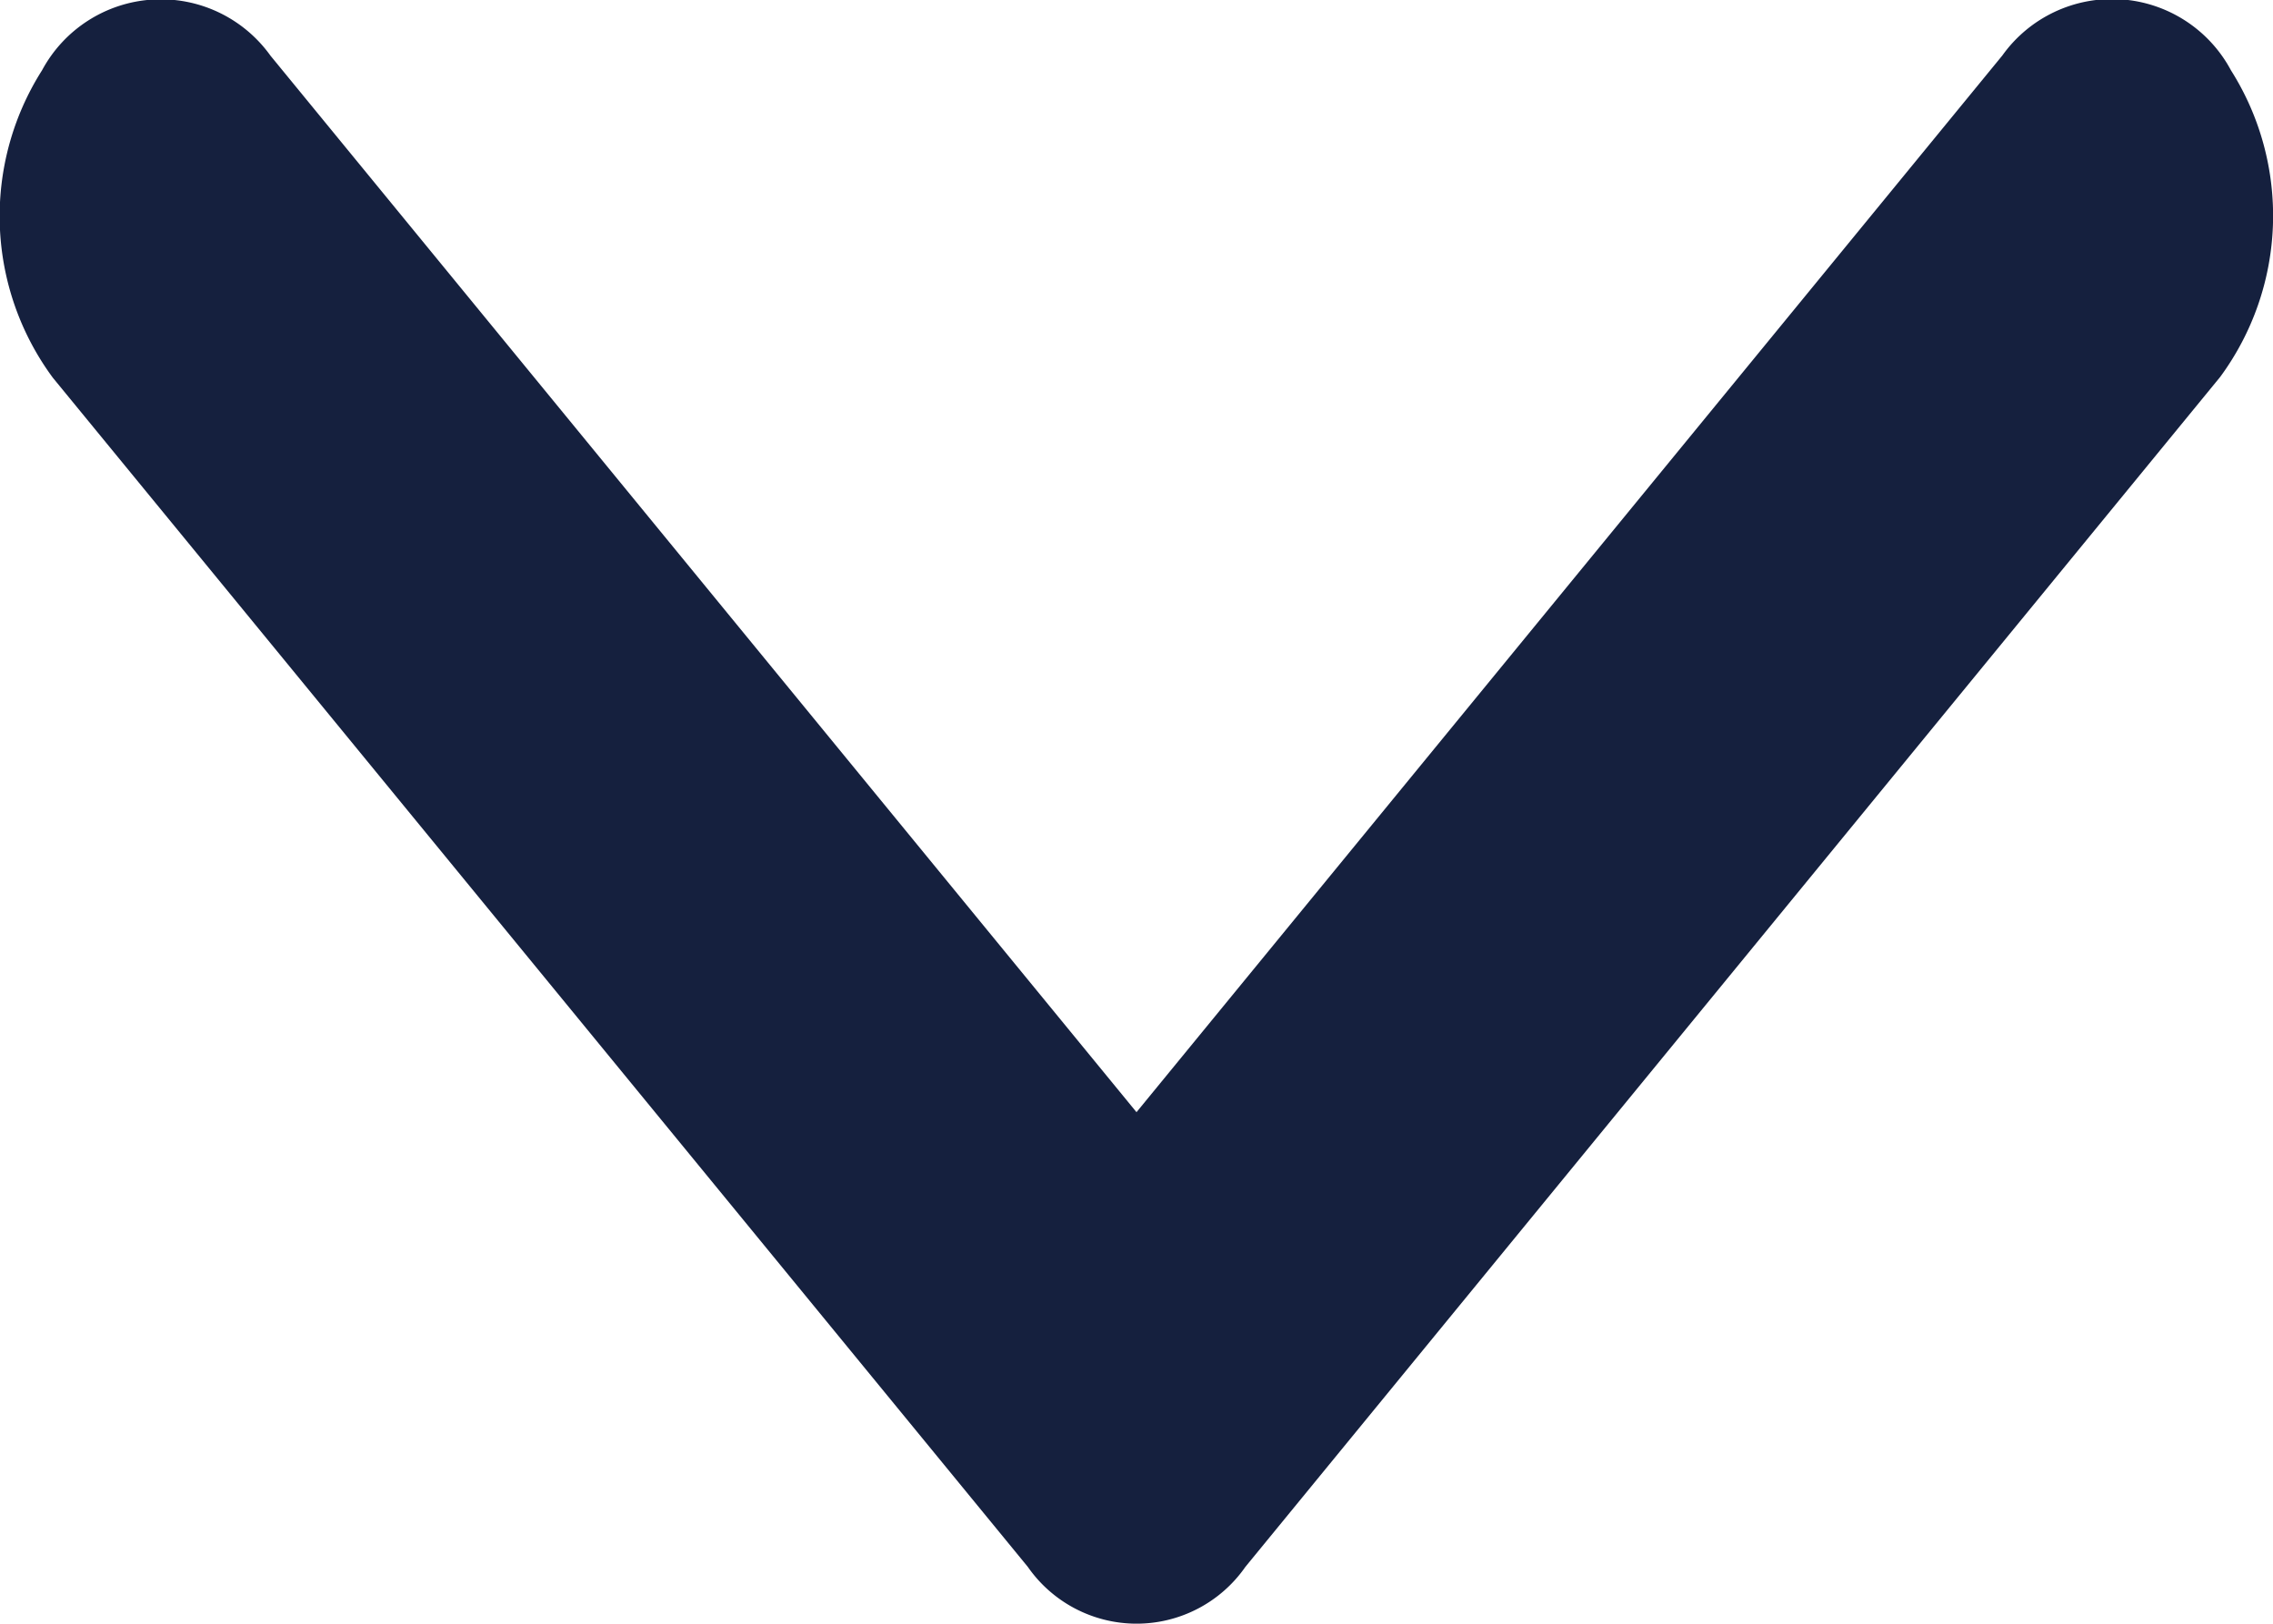
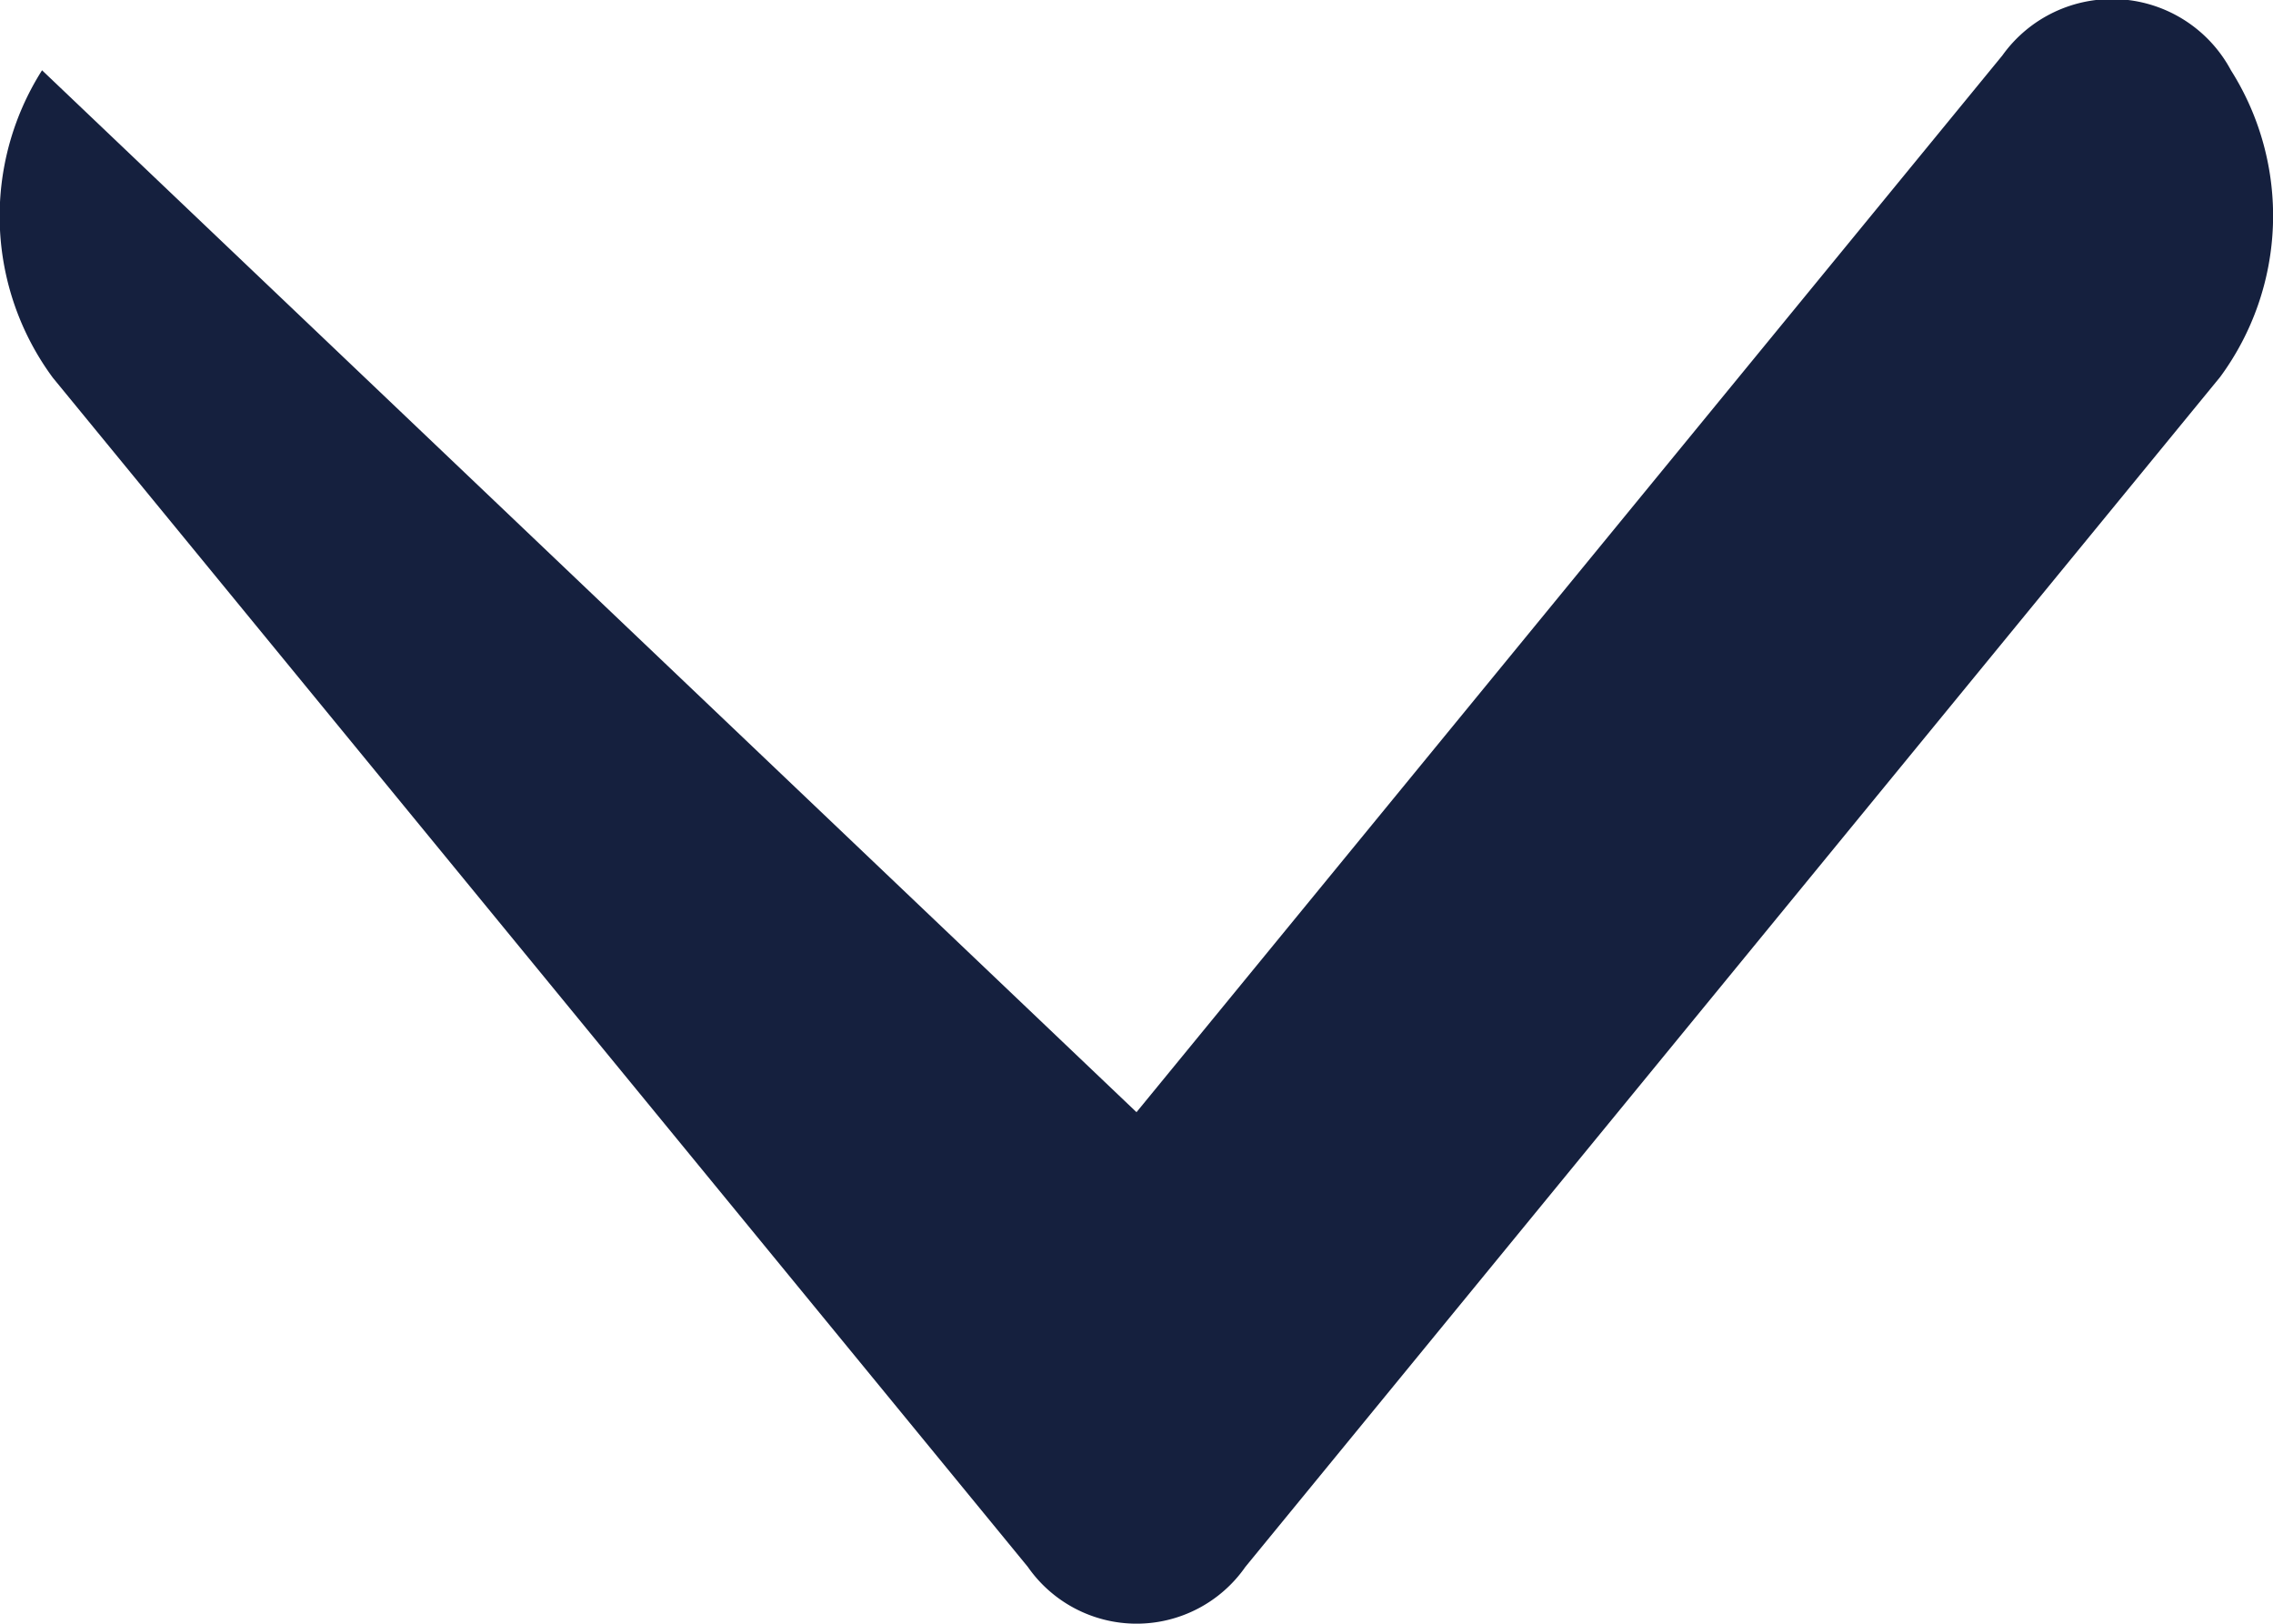
<svg xmlns="http://www.w3.org/2000/svg" width="12" height="8.571" viewBox="0 0 12 8.571">
  <defs>
    <style>
      .cls-1 {
        fill: #15203e;
      }
    </style>
  </defs>
  <g id="arrow" transform="translate(-1022.251 -321.508)">
-     <path id="패스_157" data-name="패스 157" class="cls-1" d="M.3,5.426,6.577.279A1.436,1.436,0,0,1,8.2.222a.712.712,0,0,1,.077,1.206L2.7,6l5.578,4.571A.712.712,0,0,1,8.2,11.778a1.436,1.436,0,0,1-1.619-.057L.3,6.575A.7.7,0,0,1,.3,5.426Z" transform="translate(1022.251 330.079) rotate(-90)" />
+     <path id="패스_157" data-name="패스 157" class="cls-1" d="M.3,5.426,6.577.279A1.436,1.436,0,0,1,8.2.222L2.7,6l5.578,4.571A.712.712,0,0,1,8.2,11.778a1.436,1.436,0,0,1-1.619-.057L.3,6.575A.7.7,0,0,1,.3,5.426Z" transform="translate(1022.251 330.079) rotate(-90)" />
  </g>
</svg>